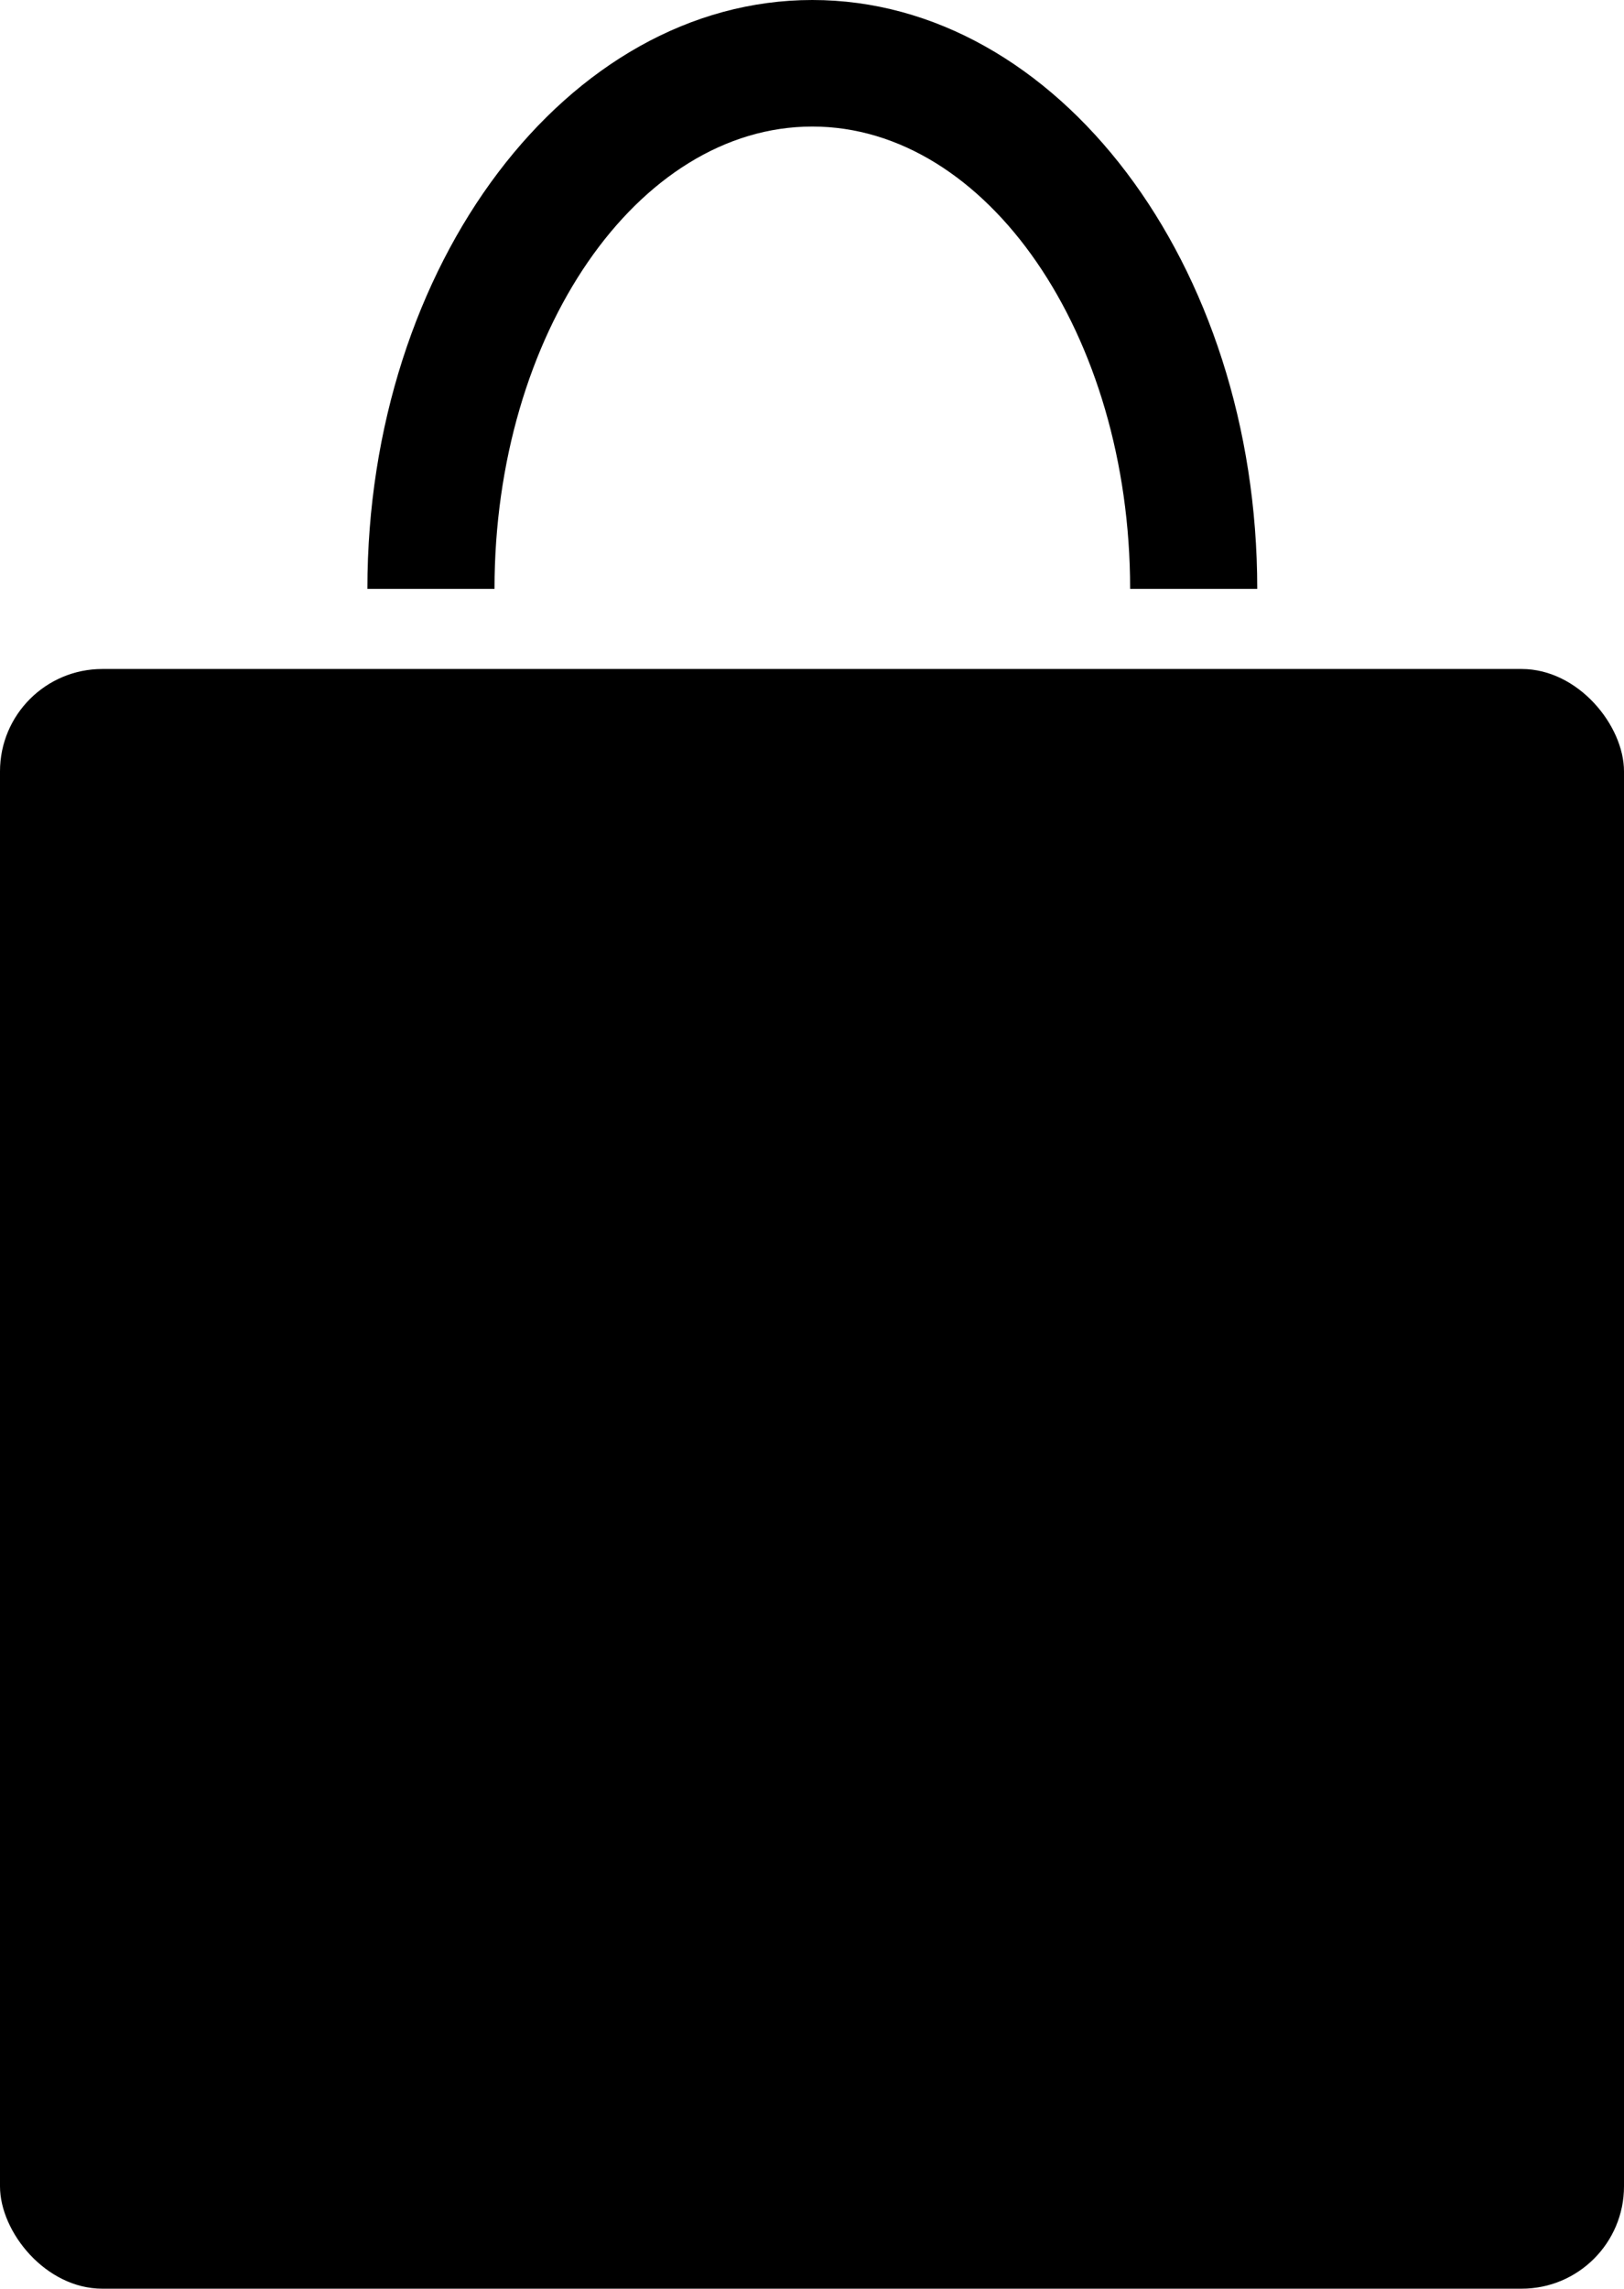
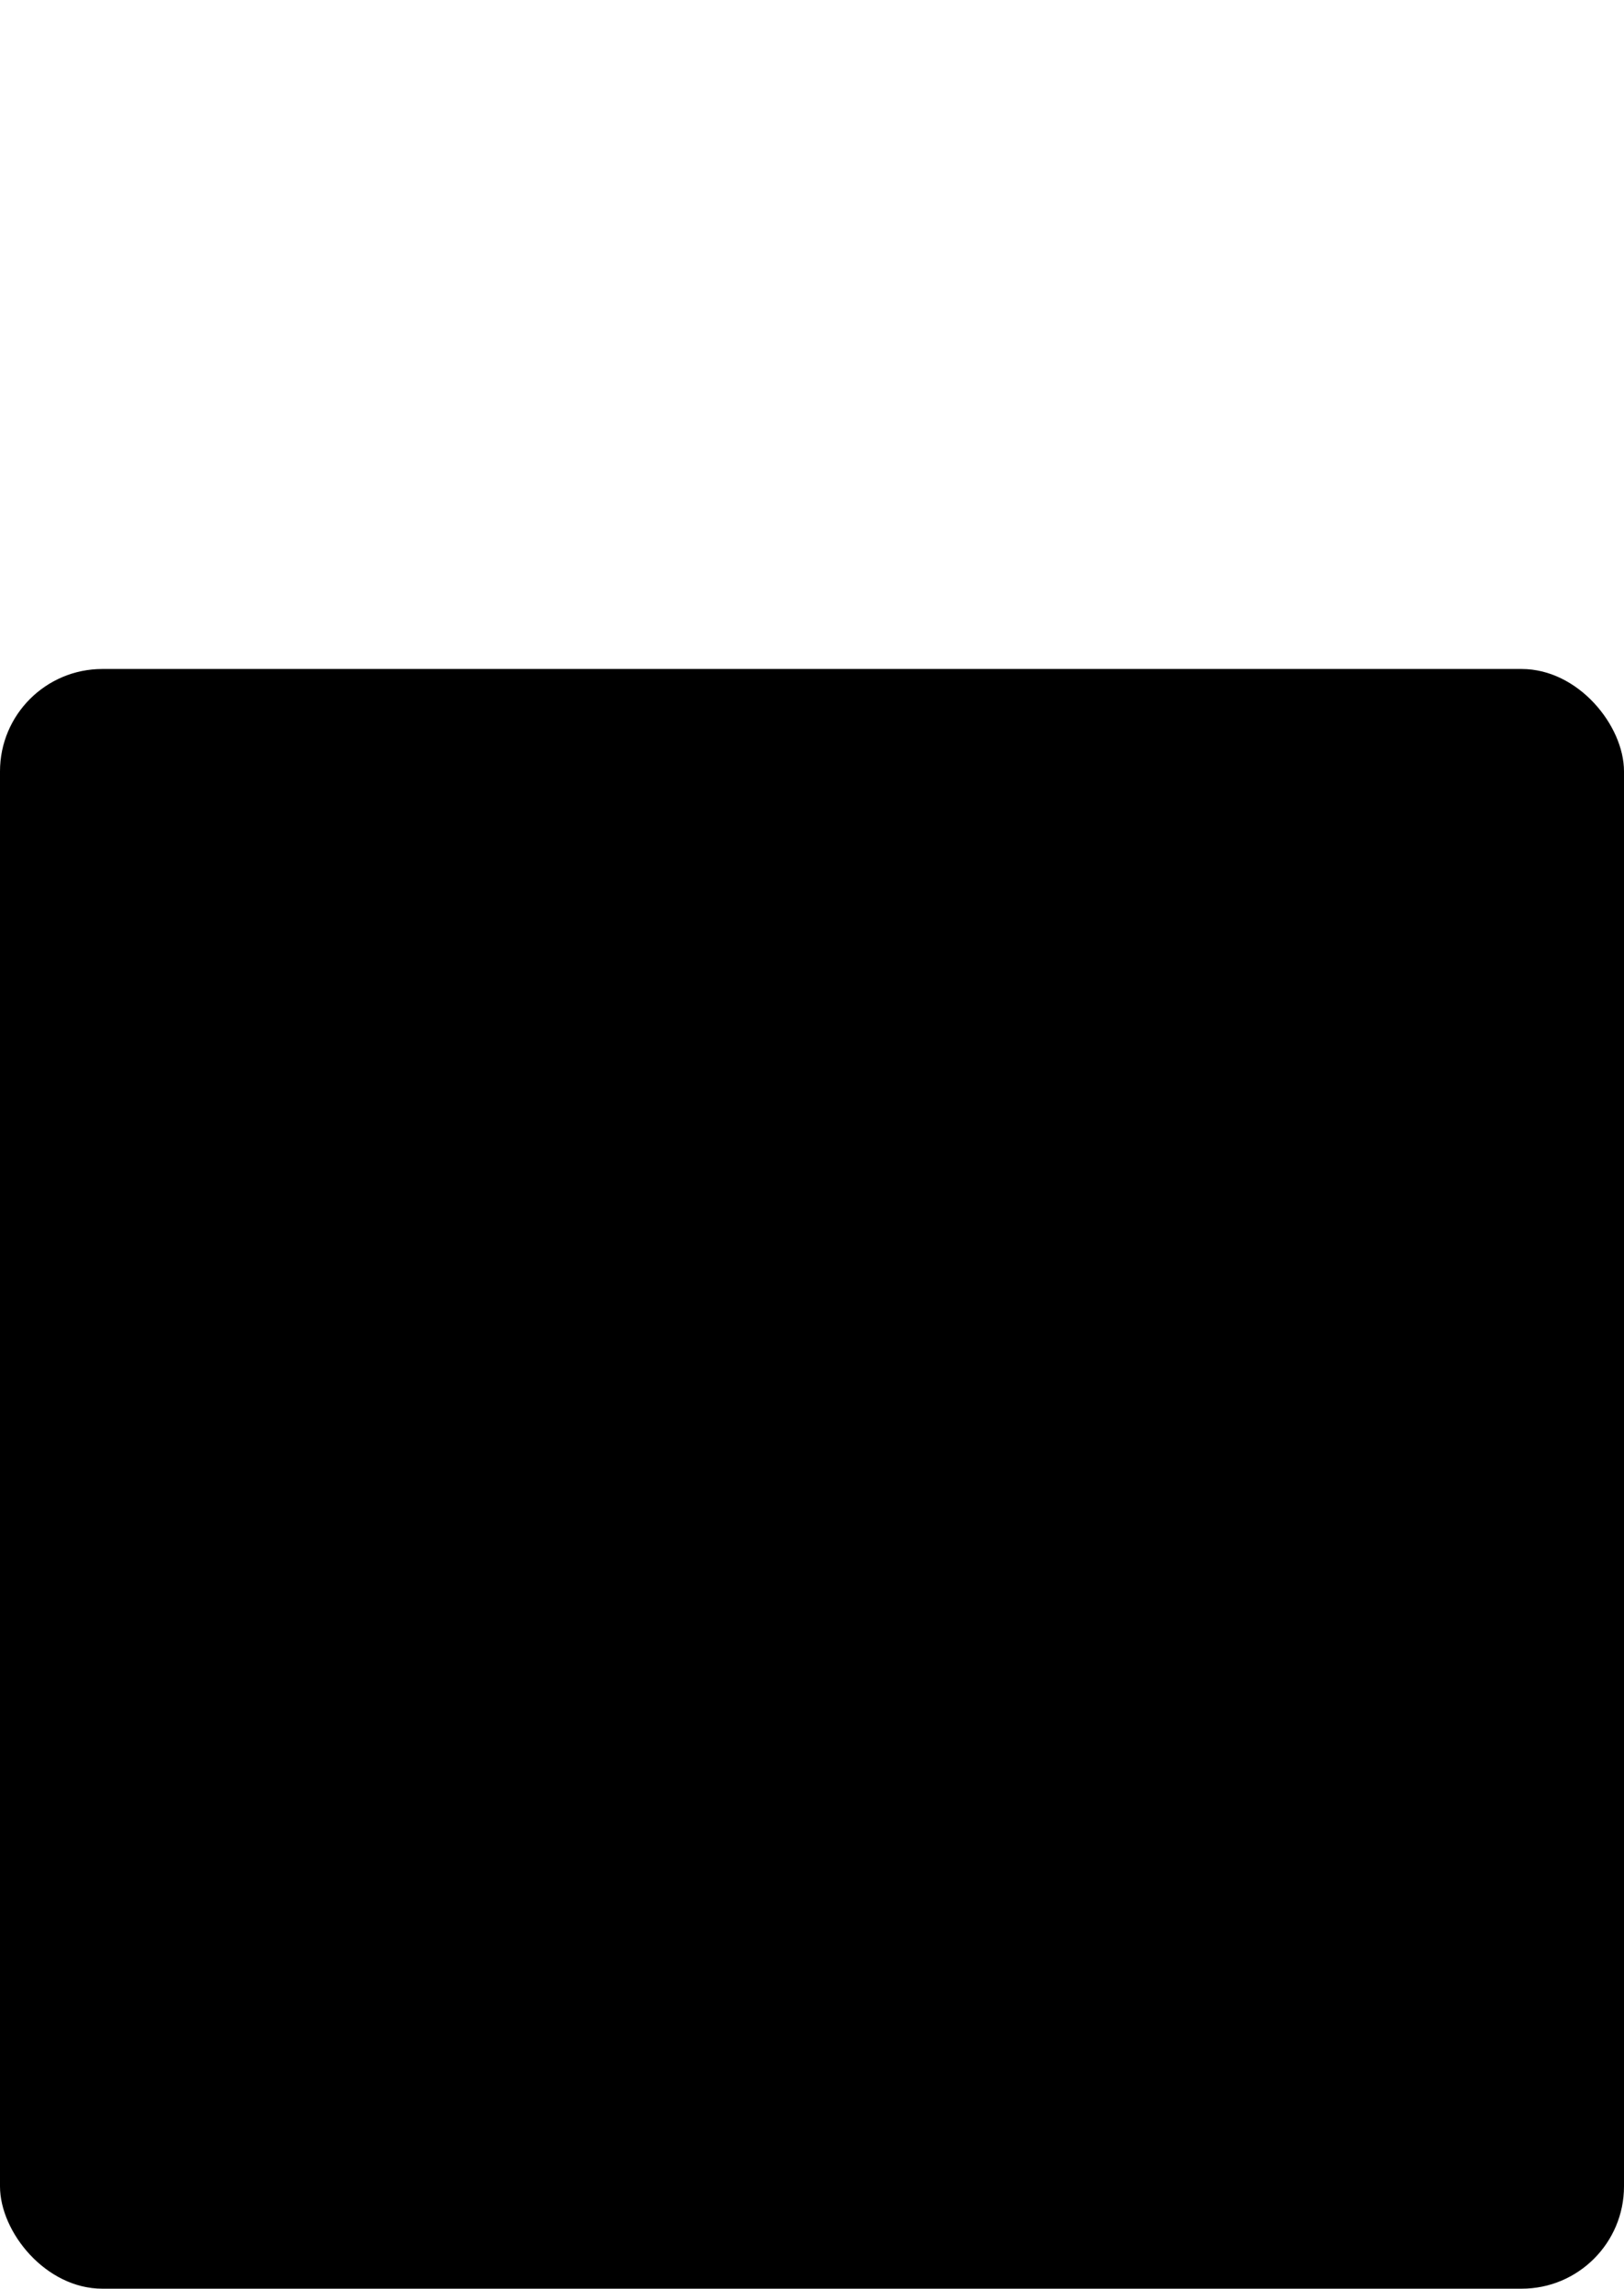
<svg xmlns="http://www.w3.org/2000/svg" viewBox="0 0 25.55 35.99">
  <g id="レイヤー_2" data-name="レイヤー 2">
    <g id="デザイン_背景など_" data-name="デザイン（背景など）">
      <rect y="10.52" width="25.55" height="25.47" rx="1.61" />
-       <path d="M19.78,9.26h-2c0-4-2.25-7.27-5-7.27s-5,3.26-5,7.27h-2c0-5.11,3.15-9.26,7-9.26S19.78,4.15,19.78,9.26Z" />
    </g>
  </g>
</svg>